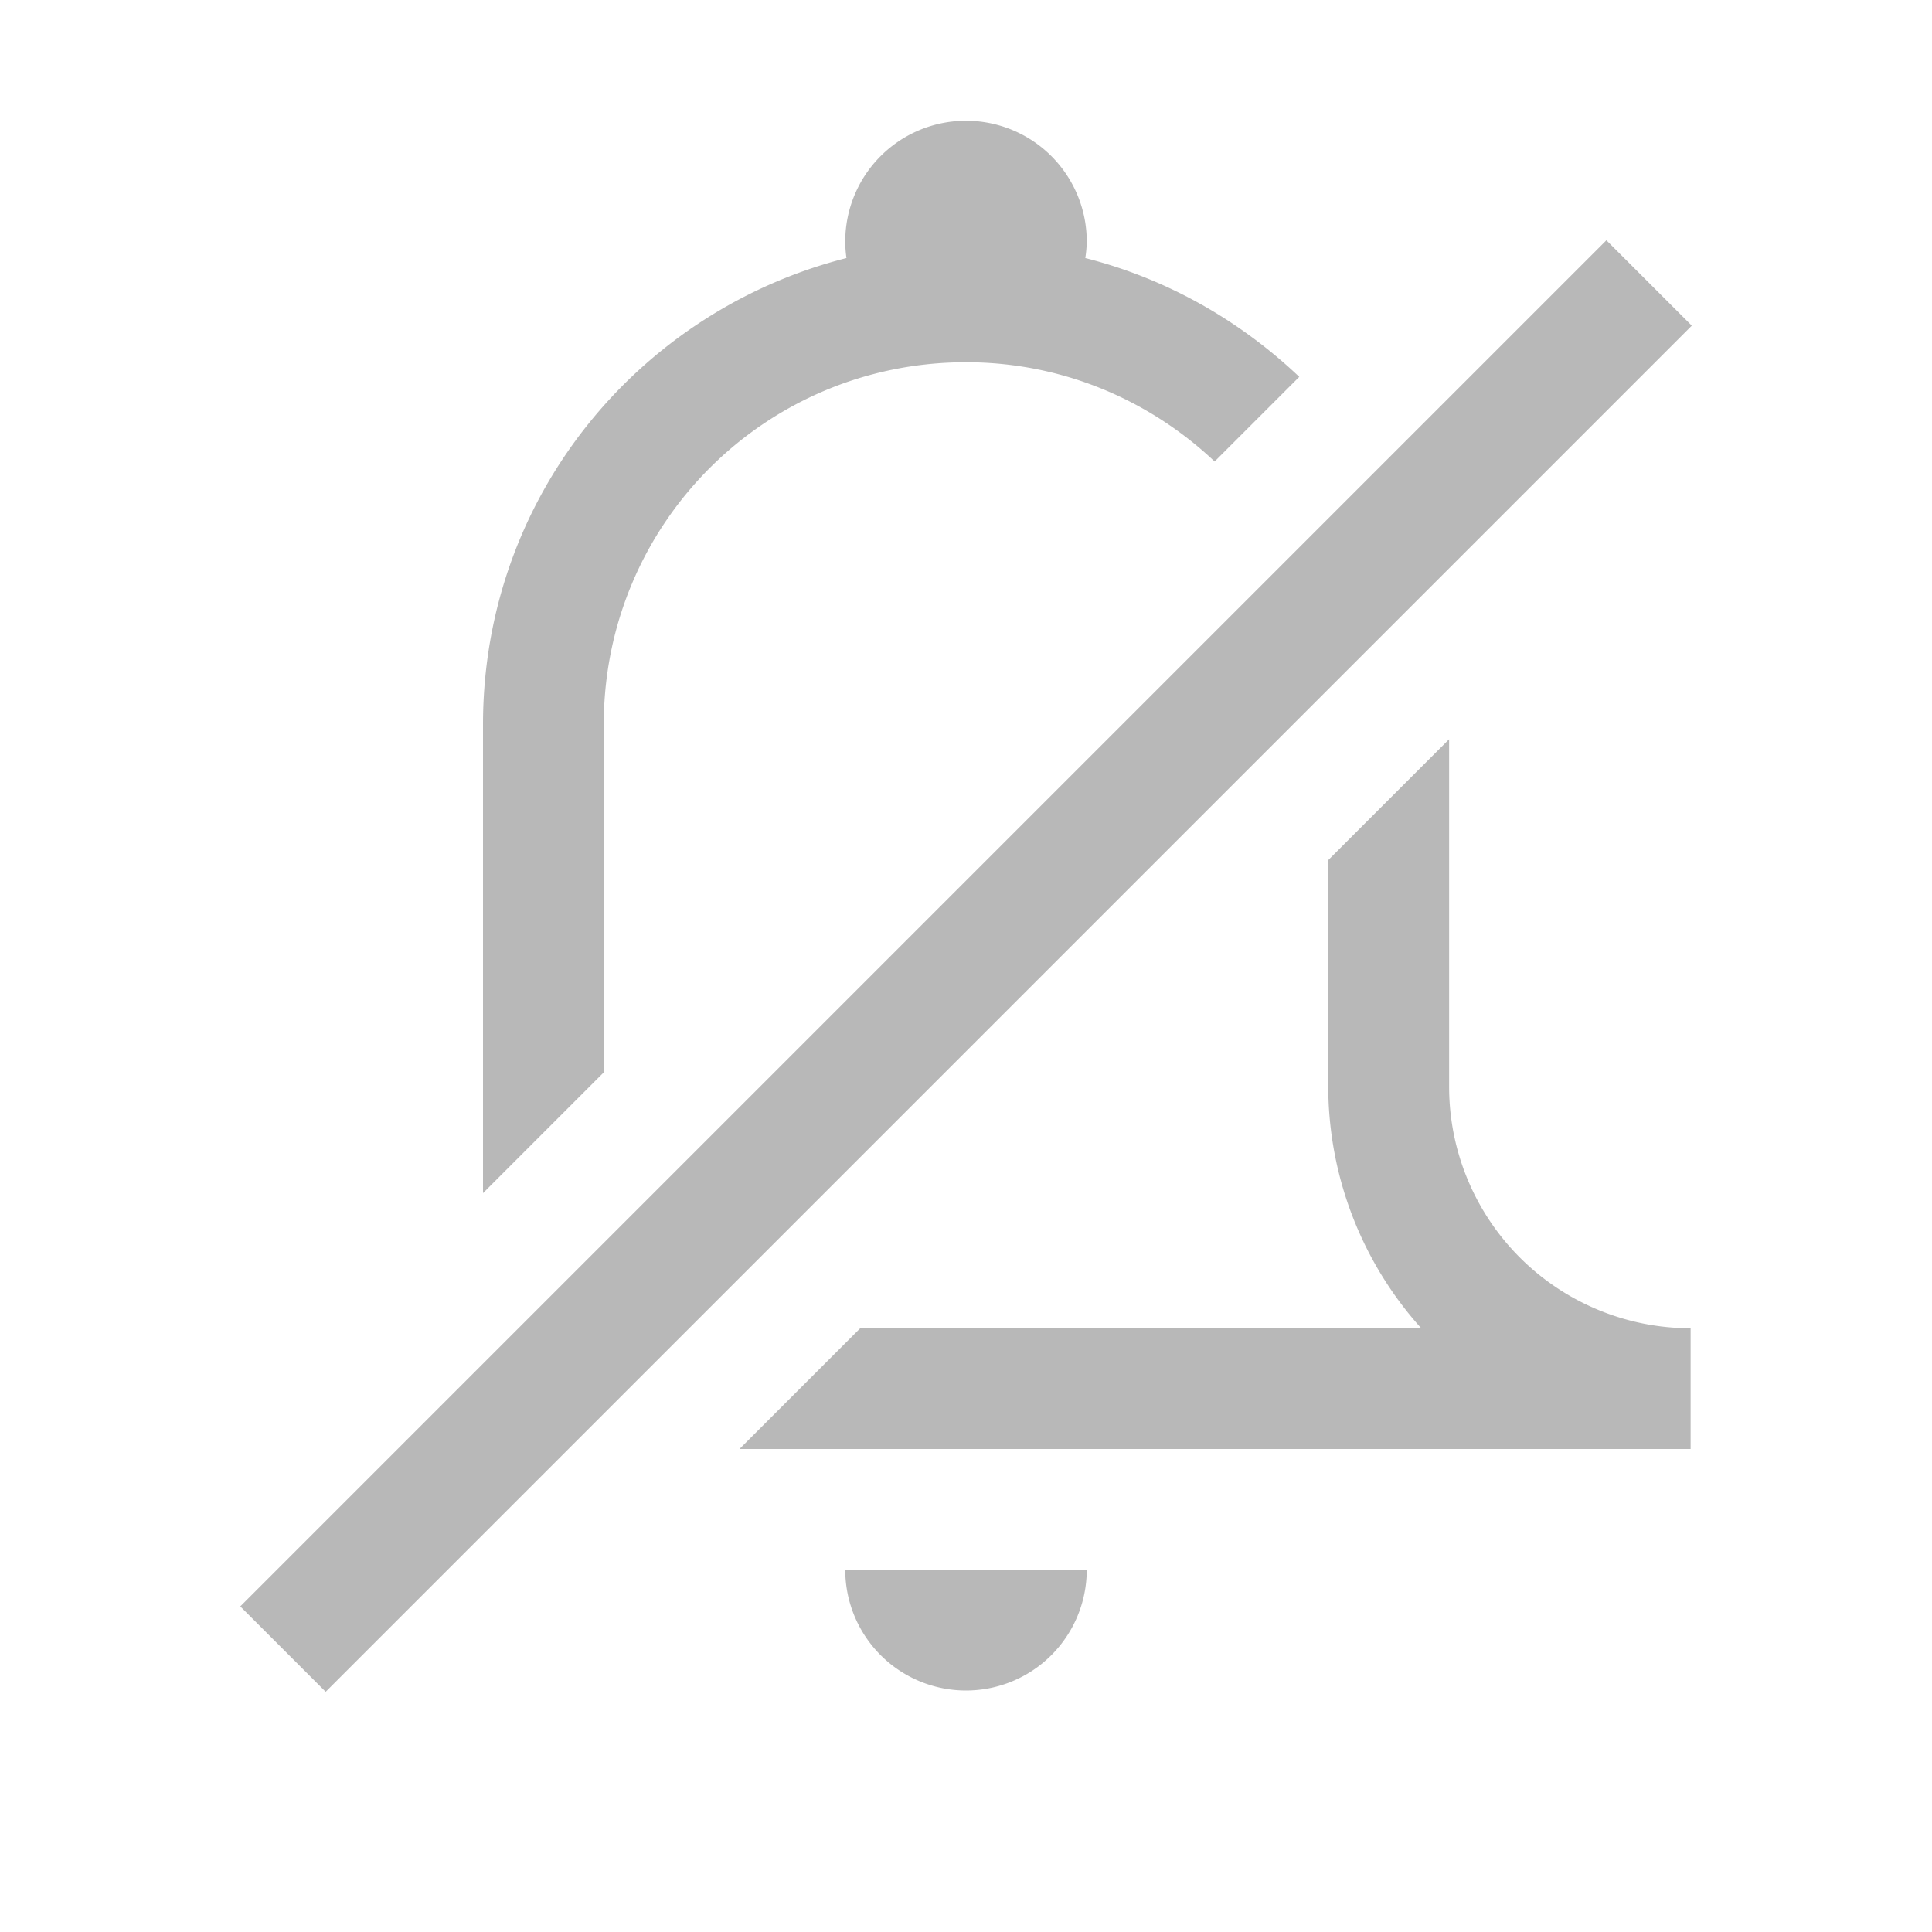
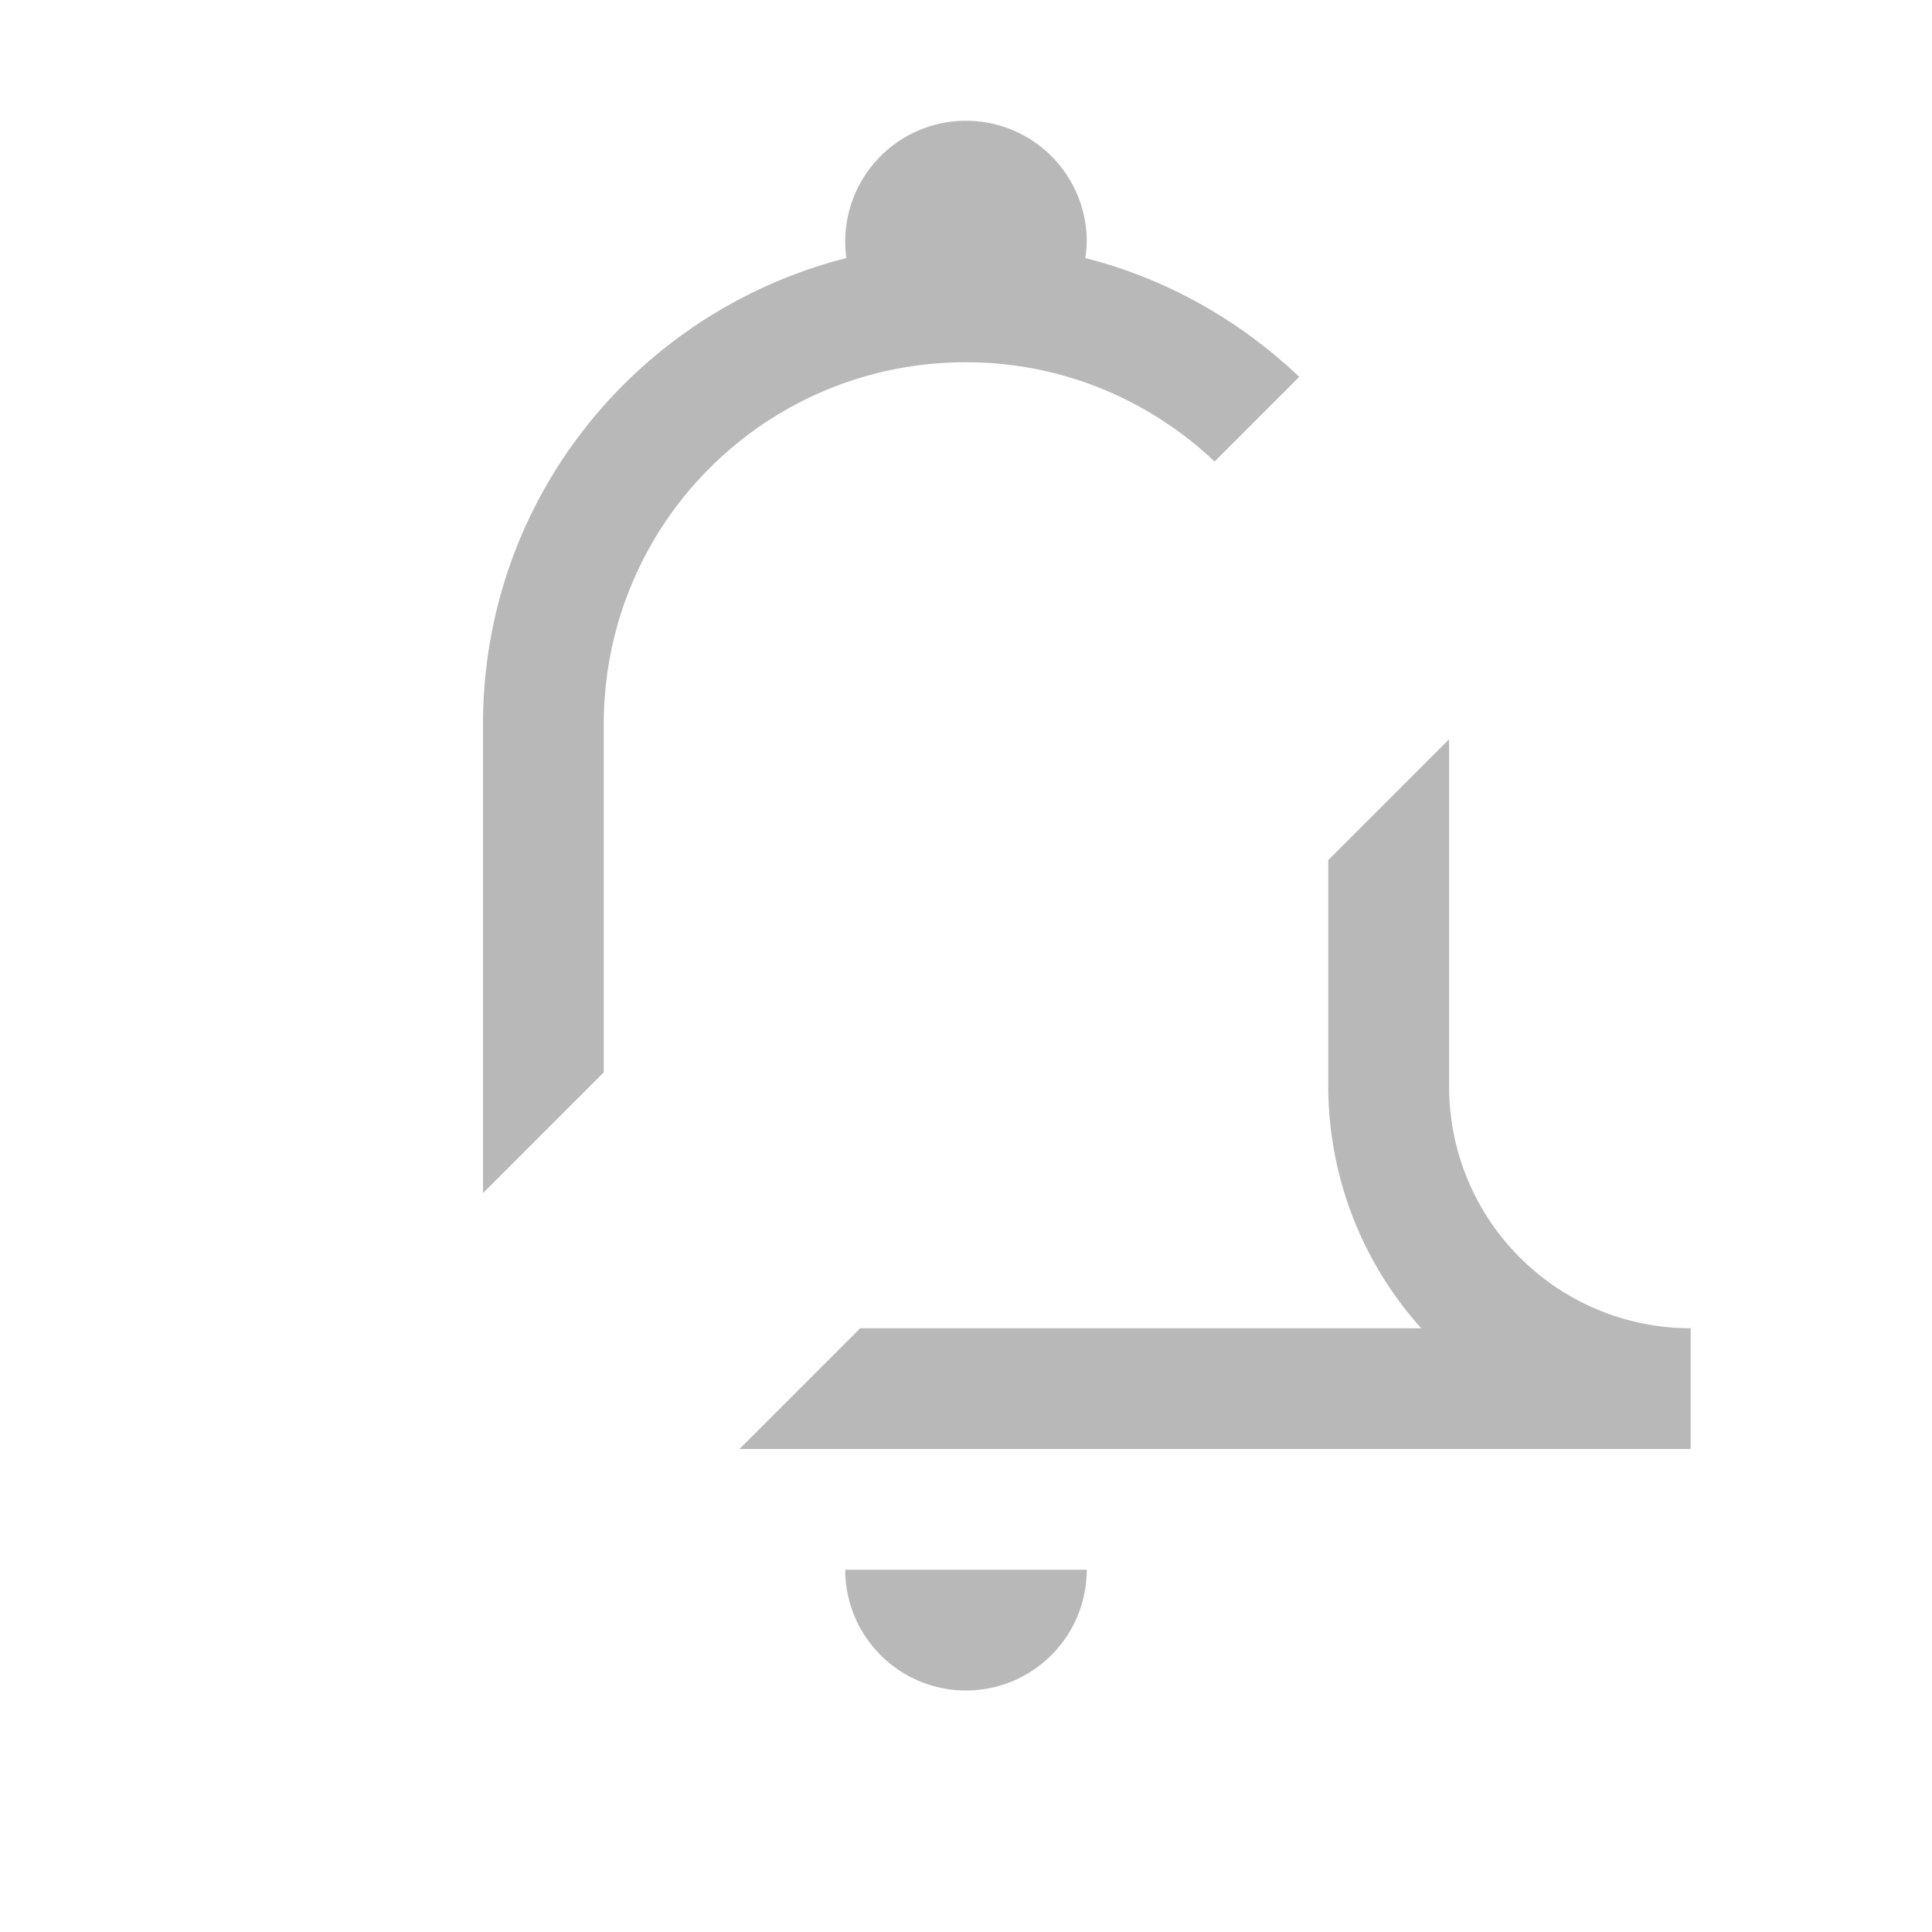
<svg xmlns="http://www.w3.org/2000/svg" width="16" height="16" version="1.0" viewBox="0 0 16 16">
  <path d="m8 1a1 1 0 0 0-1 1 1 1 0 0 0 0.01 0.137c-1.731 0.44-3.01 1.991-3.01 3.863v3.881l1-1v-2.881c0-1.662 1.338-3 3-3 0.8 0 1.522 0.315 2.059 0.822l0.701-0.701c-0.49-0.465-1.094-0.812-1.772-0.984a1 1 0 0 0 0.012-0.137 1 1 0 0 0-1-1zm4 5.123-1 1v1.877a3 3 0 0 0 0.77 2h-4.646l-1 1h7.877v-1a2 2 0 0 1-2-2v-2.877zm-5 6.877a1 1 0 0 0 1 1 1 1 0 0 0 1-1h-2z" fill="#363636" opacity=".35" />
-   <rect transform="rotate(-45)" x="-8" y="10.814" width="16" height="1" ry="0" fill="#363636" opacity=".35" />
</svg>